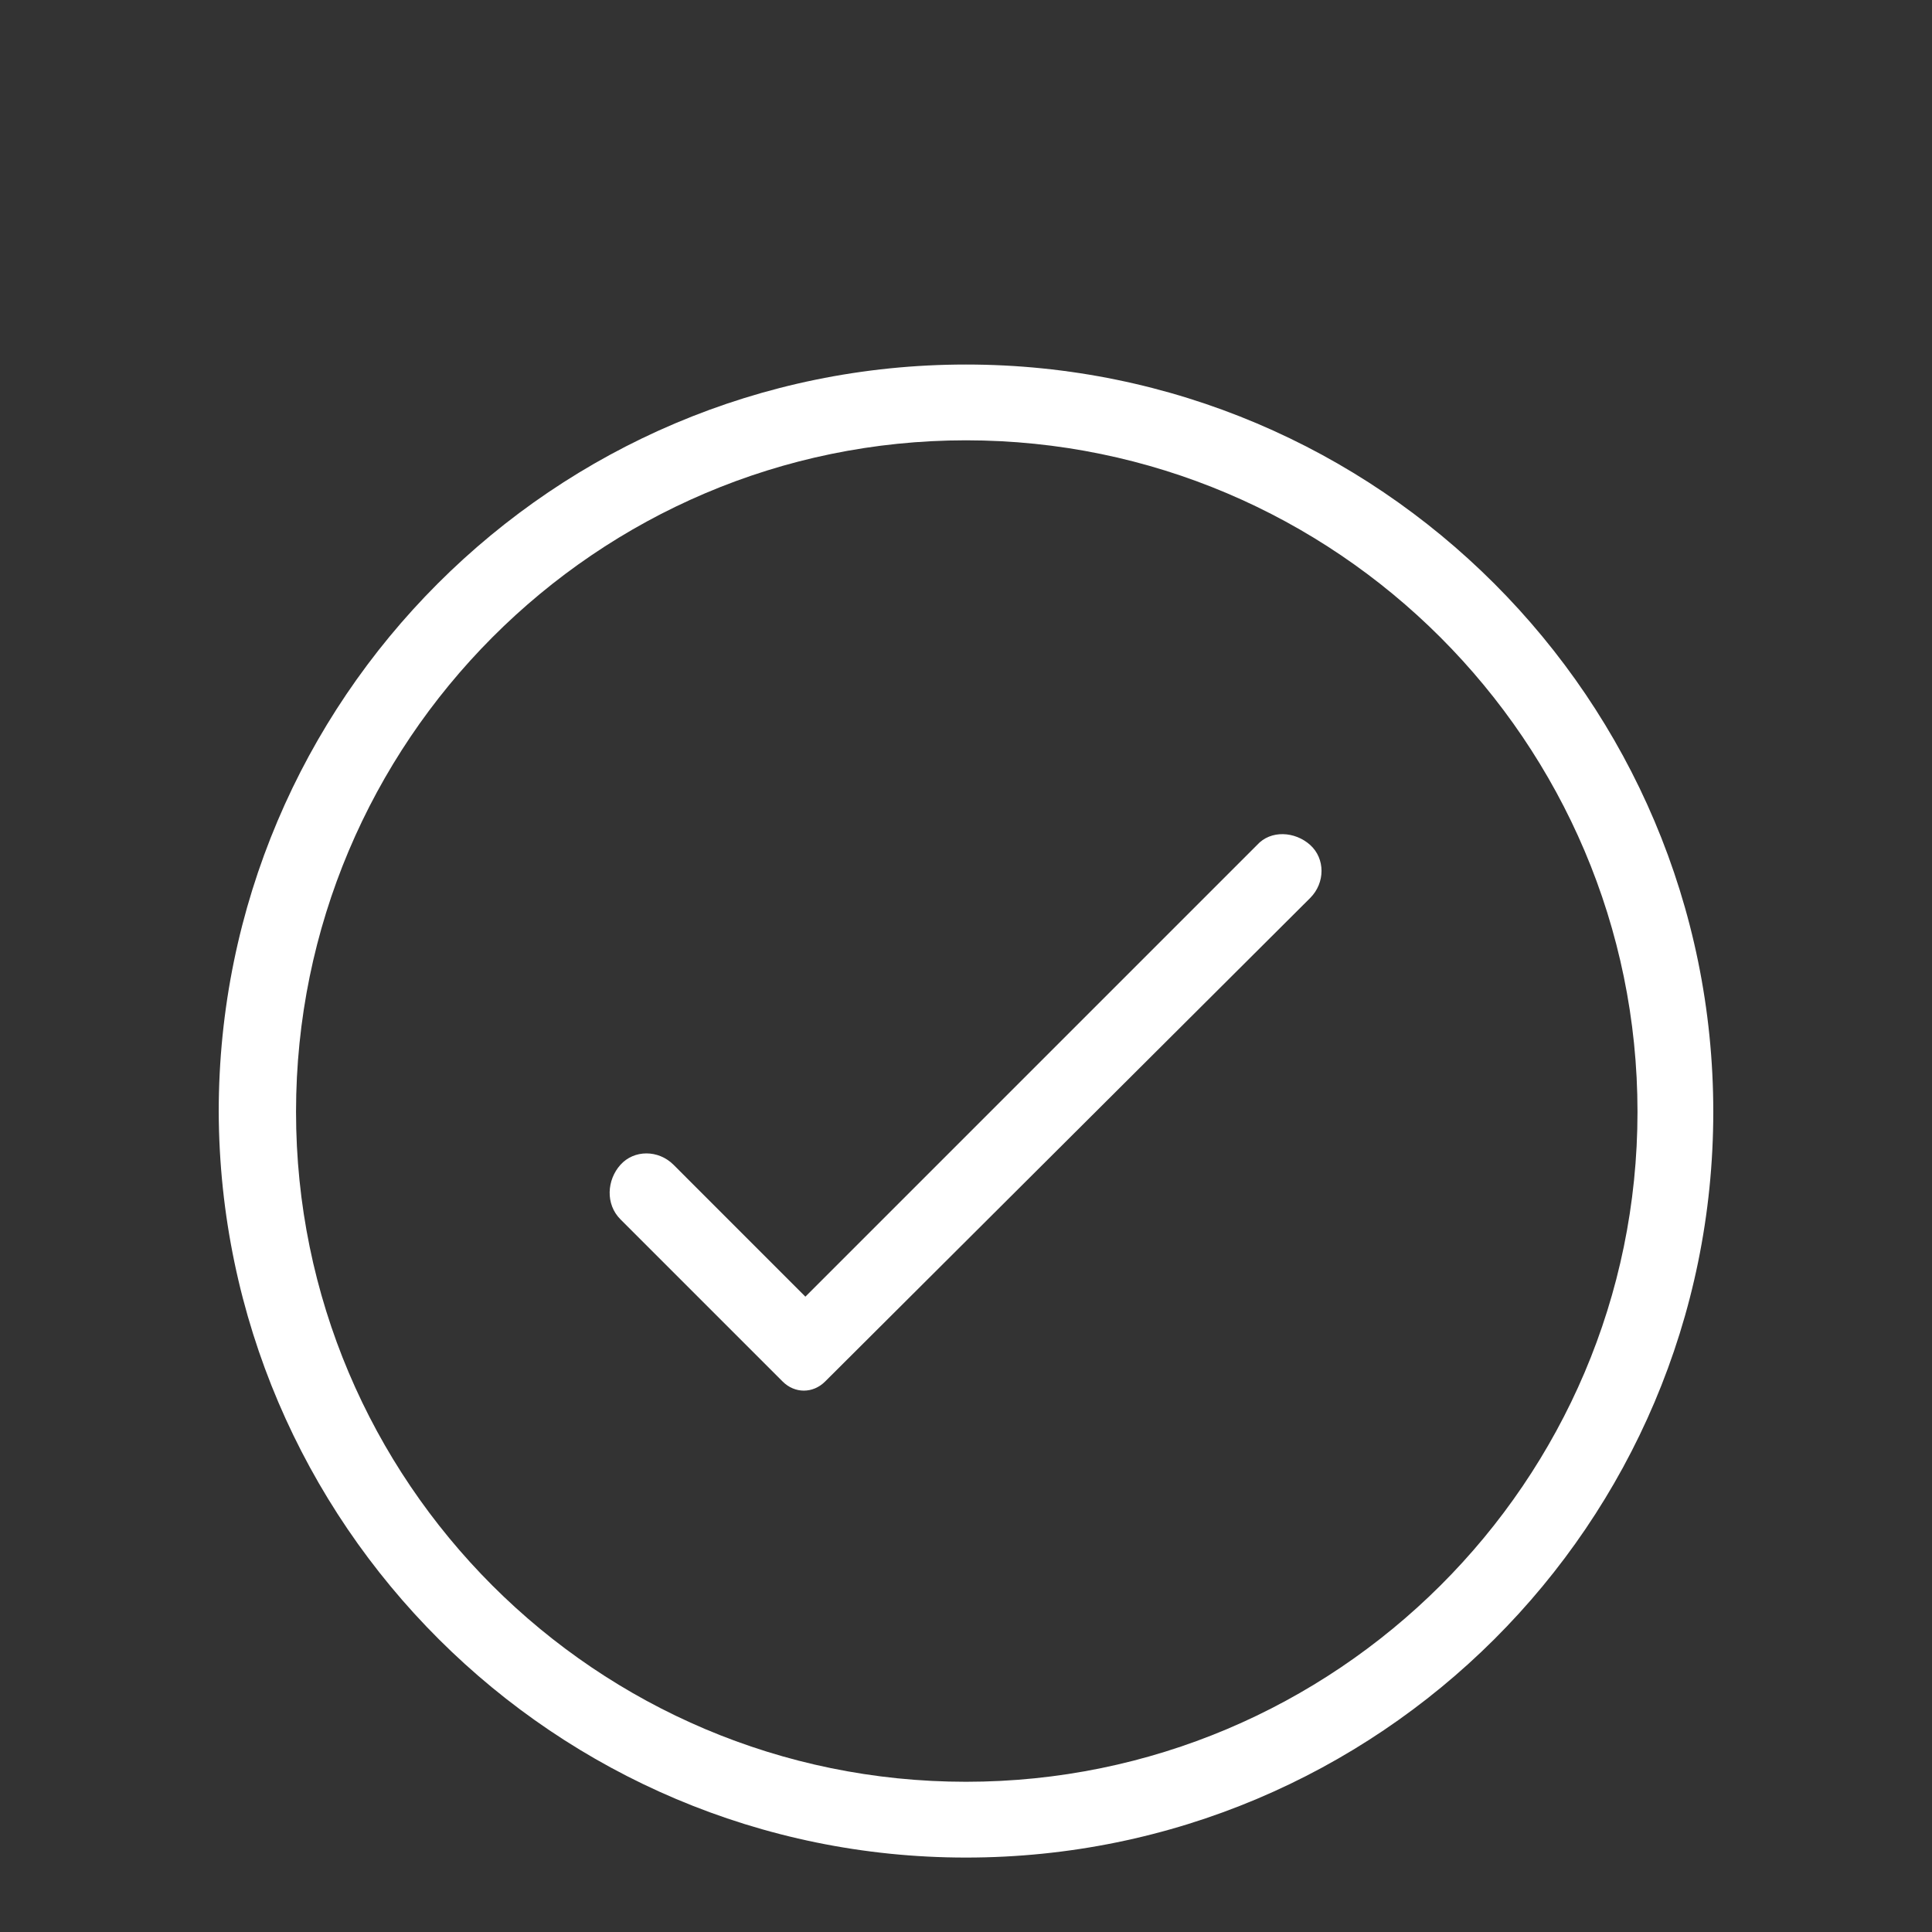
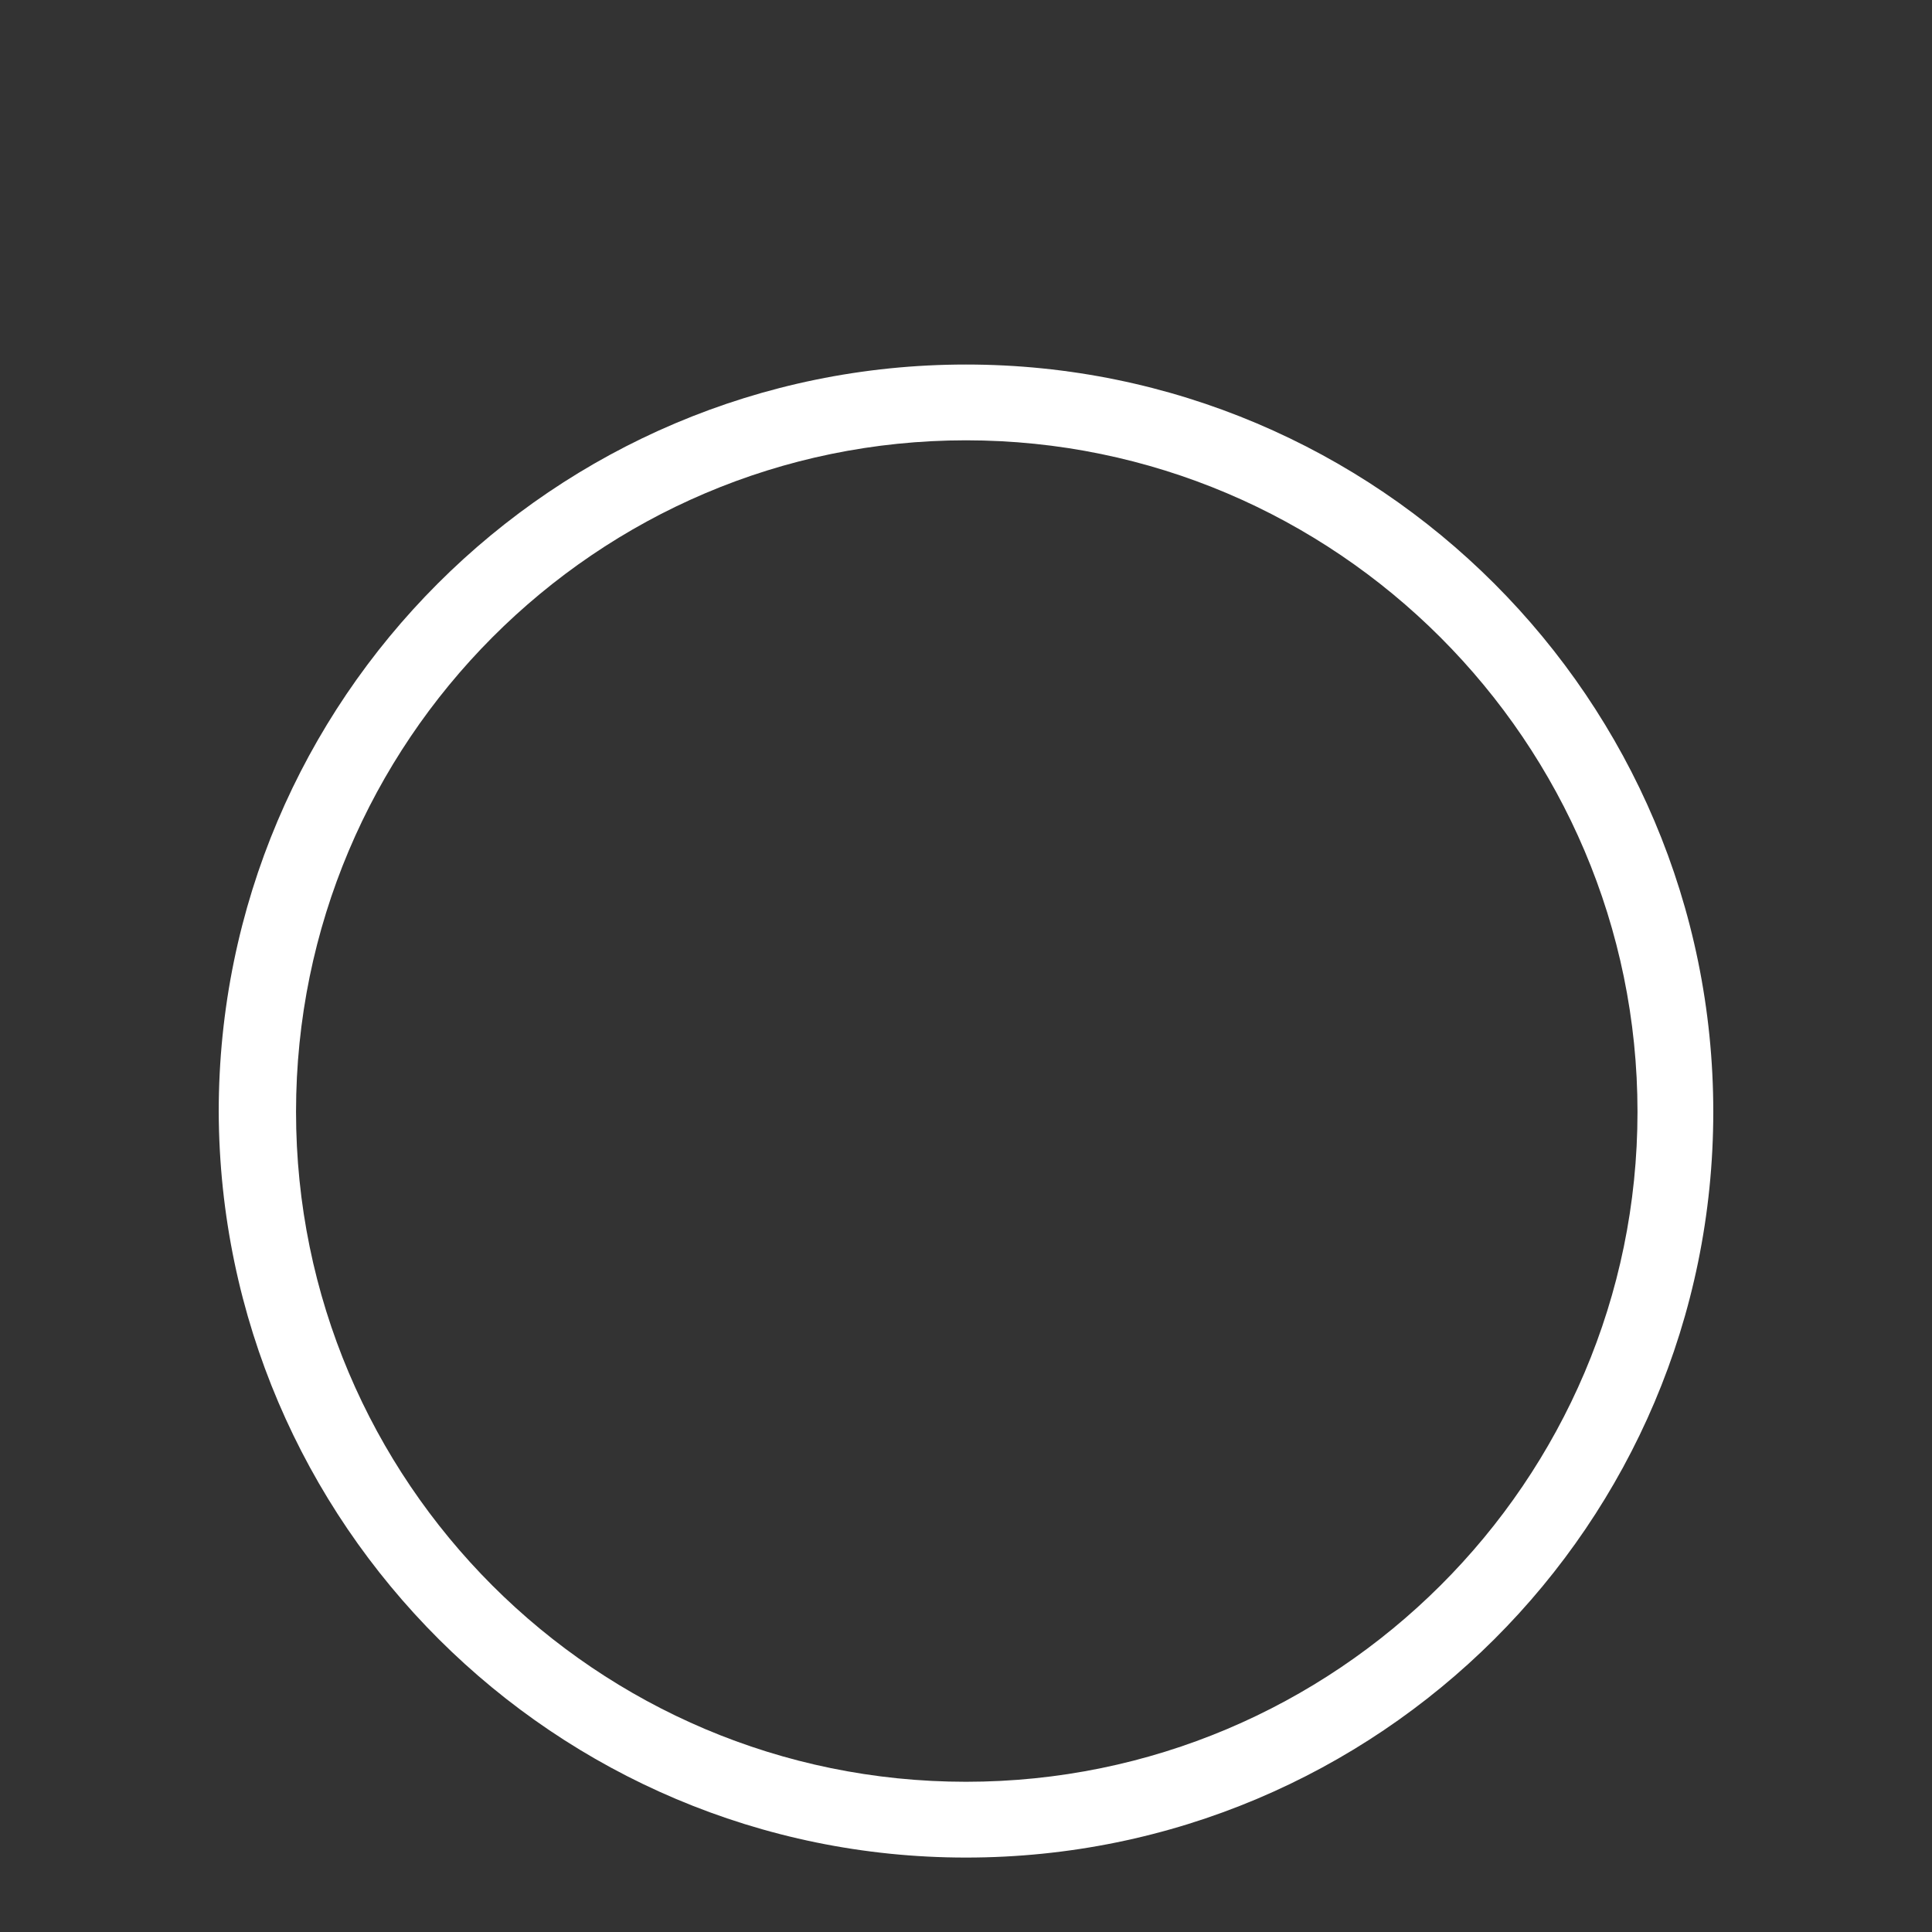
<svg xmlns="http://www.w3.org/2000/svg" width="53" height="53" viewBox="0 0 53 53" fill="none">
  <rect x="0" y="0" width="53" height="53" fill="#333333" stroke="none" />
  <path d="M26.5 10C15.19 10 6 19.19 6 30.5C6.042 41.81 15.231 50.958 26.5 50.958C37.81 50.958 47 41.81 47 30.5C47 19.19 37.81 10 26.5 10ZM26.5 48.879C16.354 48.879 8.121 40.646 8.121 30.5C8.121 20.354 16.354 12.079 26.5 12.079C36.646 12.079 44.921 20.354 44.921 30.5C44.921 40.646 36.646 48.879 26.5 48.879Z" fill="white" />
-   <path d="M34.486 23.179L22.094 35.571L18.477 31.953C18.061 31.537 17.395 31.537 17.021 31.953C16.647 32.369 16.605 33.034 17.021 33.45L21.47 37.899C21.803 38.232 22.302 38.232 22.635 37.899L35.941 24.635C36.357 24.219 36.357 23.553 35.941 23.179C35.525 22.805 34.86 22.764 34.486 23.179Z" fill="white" />
</svg>